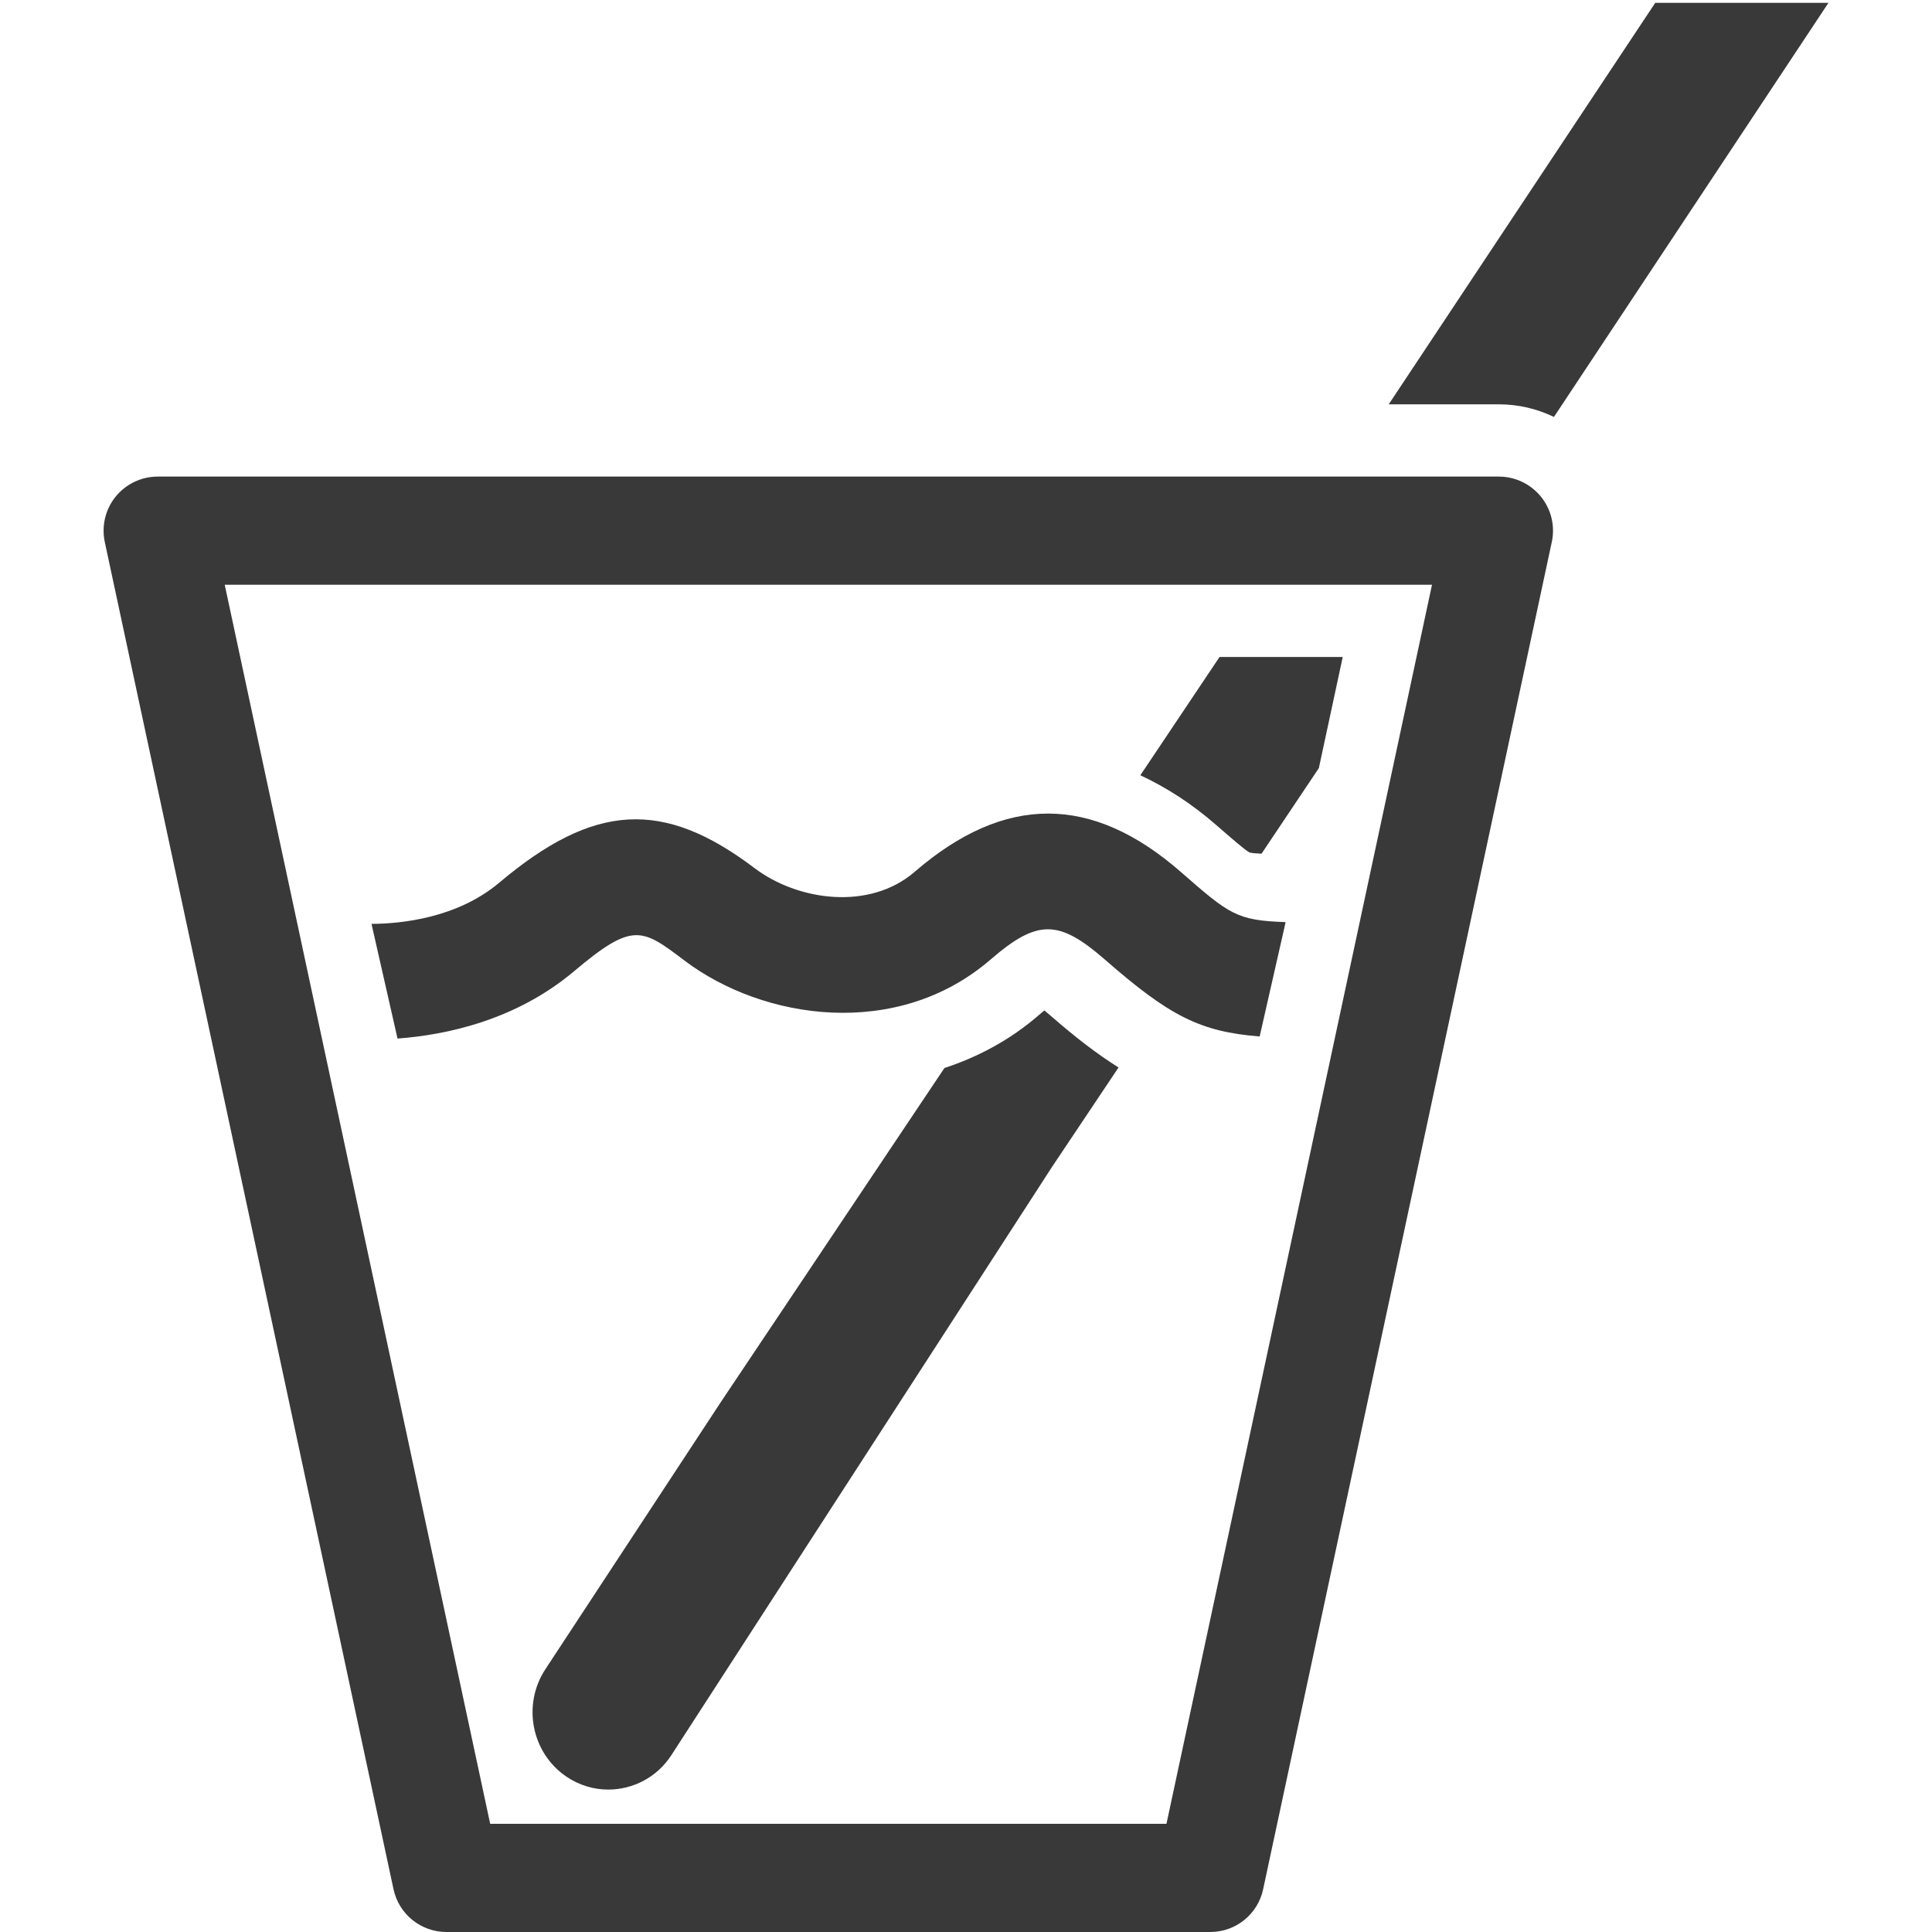
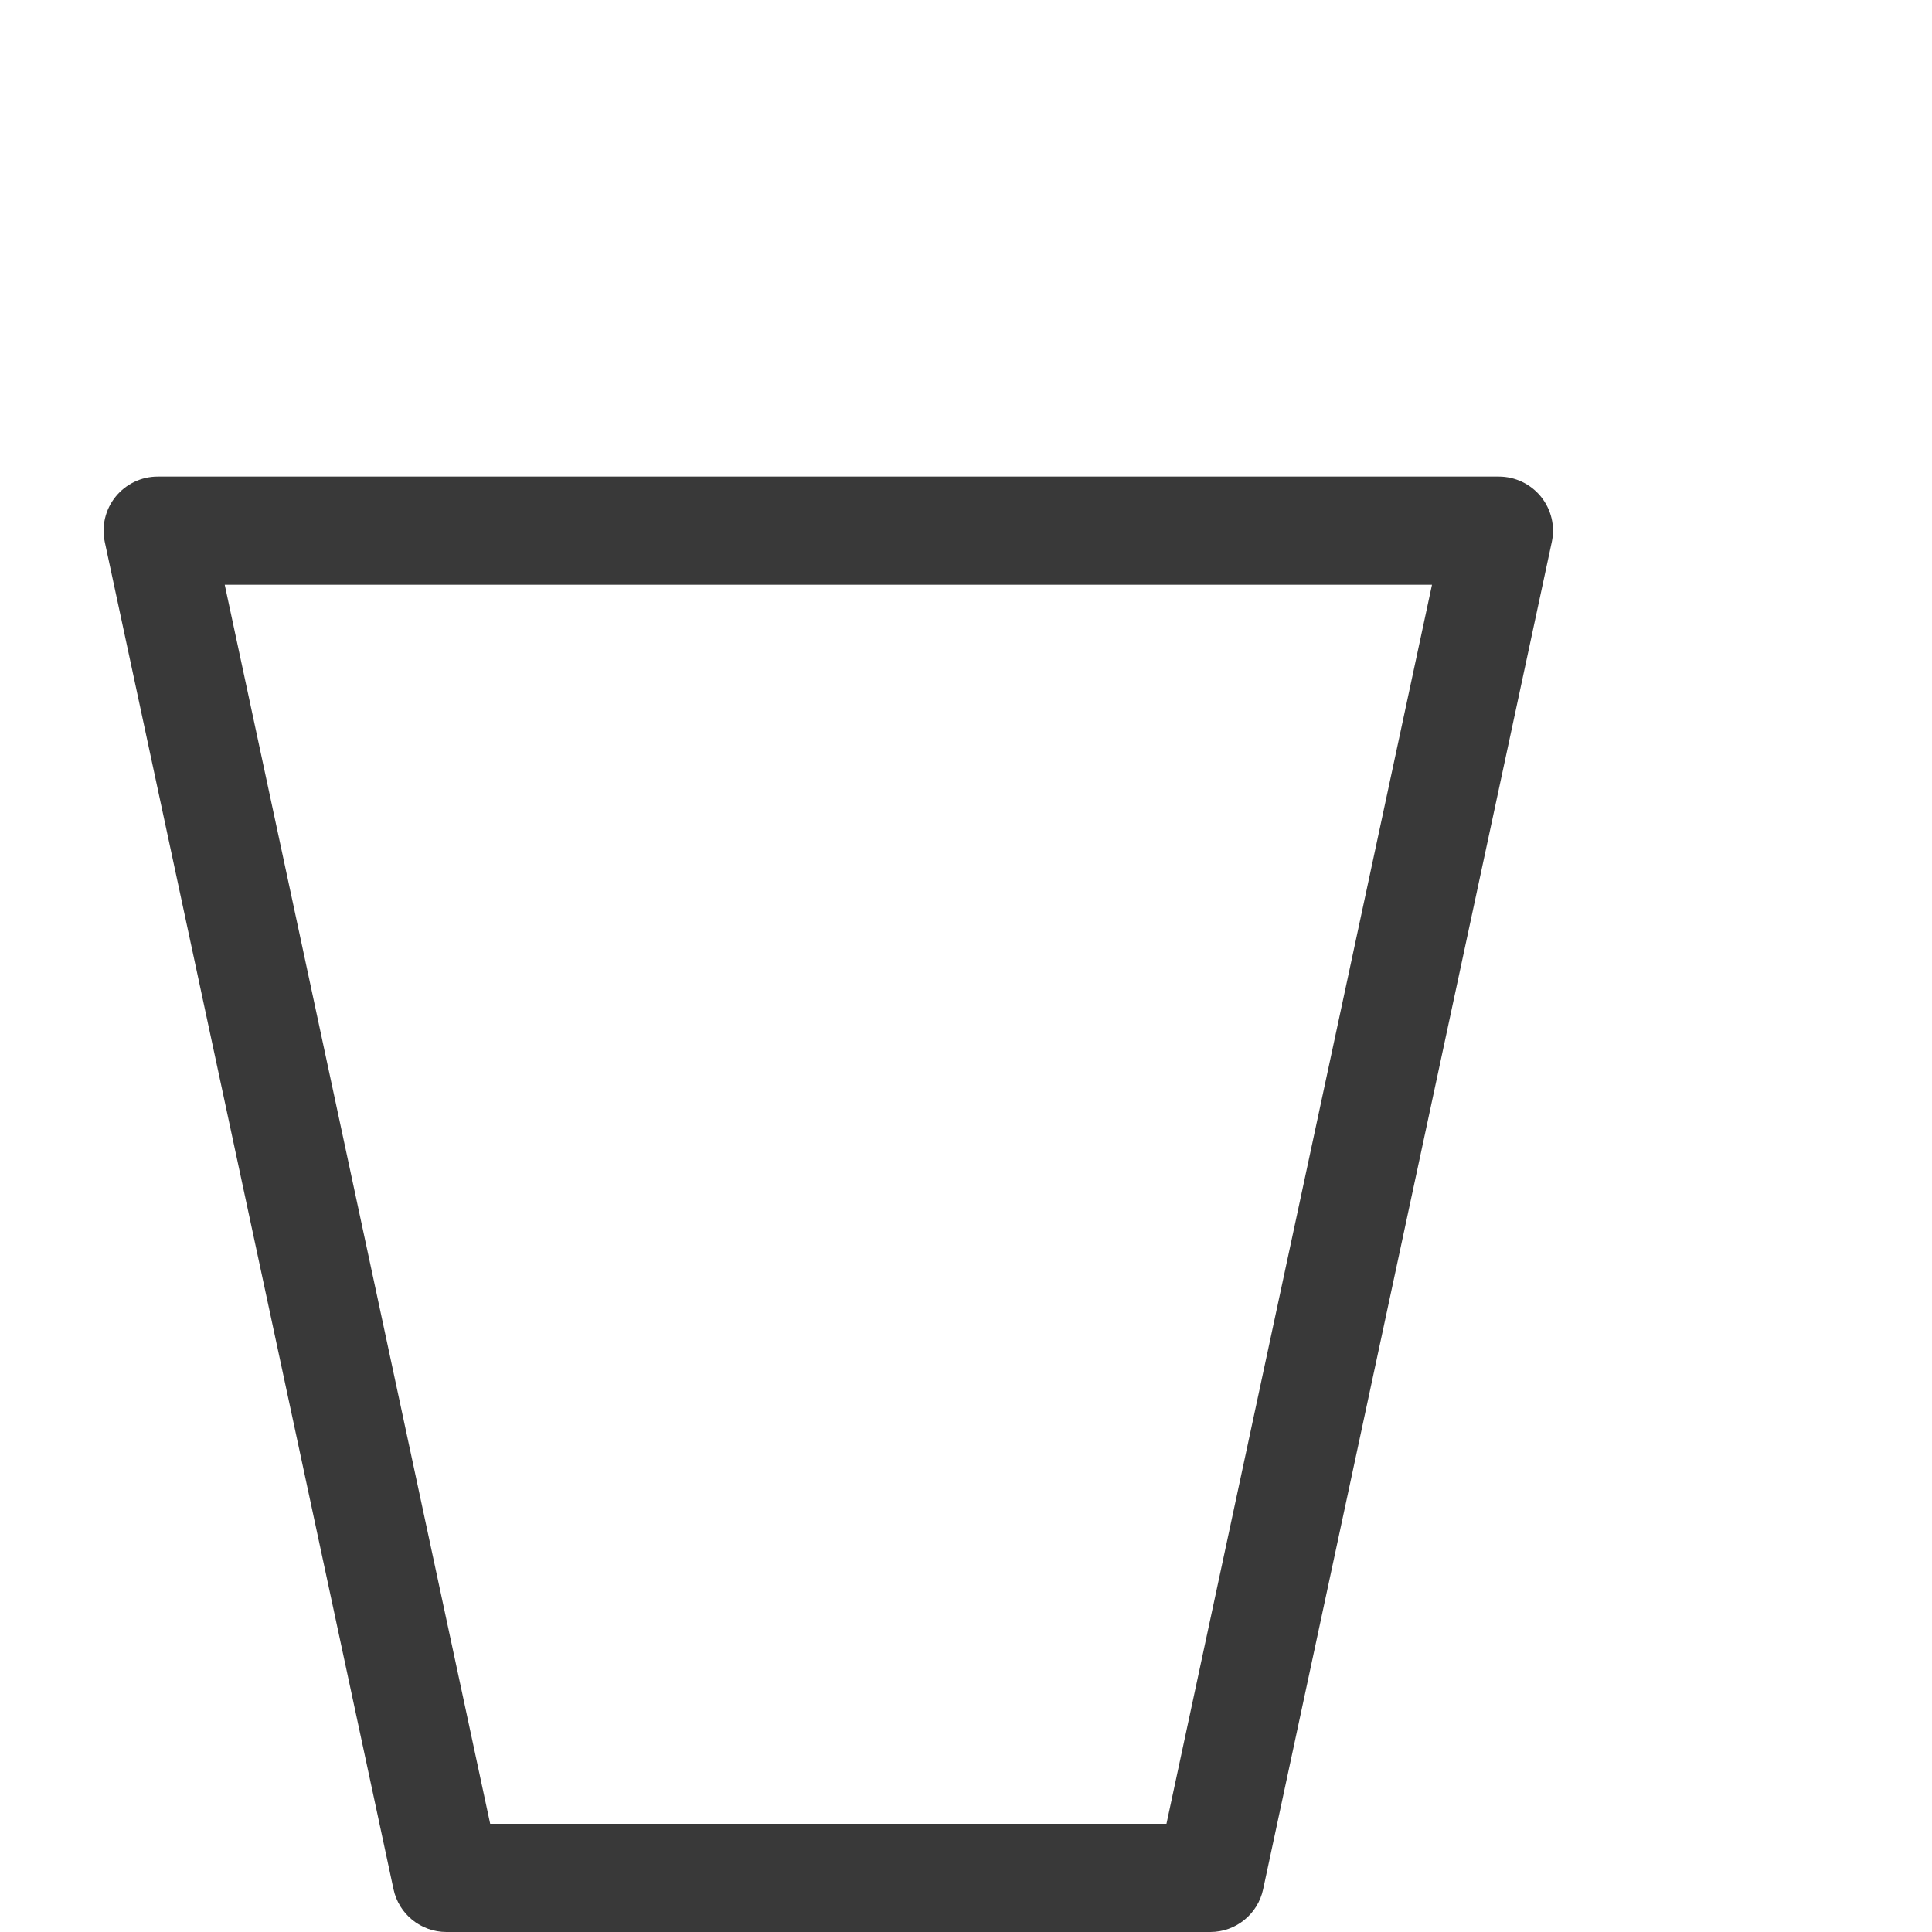
<svg xmlns="http://www.w3.org/2000/svg" version="1.1" id="Strohhalm" x="0px" y="0px" width="25px" height="25px" viewBox="0 0 25 25" enable-background="new 0 0 25 25" xml:space="preserve">
  <g>
    <path fill="#393939" d="M15.661,25H5.777c-0.33,0-0.616-0.23-0.685-0.554L1.356,7.014c-0.044-0.207,0.007-0.423,0.14-0.587   c0.133-0.164,0.333-0.26,0.544-0.26h17.355c0.212,0,0.411,0.096,0.545,0.26c0.133,0.165,0.185,0.38,0.14,0.587l-3.735,17.433   C16.276,24.77,15.991,25,15.661,25z M6.343,23.6h8.751L18.53,7.567H2.908L6.343,23.6z" />
-     <path fill="#393939" d="M15.738,10.676c0.186,0.161,0.377,0.329,0.431,0.355c0.024,0.007,0.084,0.013,0.155,0.016l0.742-1.108   l0.309-1.438h-1.594l-1.025,1.531C15.09,10.188,15.417,10.396,15.738,10.676z" />
-     <path fill="#393939" d="M21.418,0.038L17.97,5.232h1.427c0.251,0,0.492,0.058,0.711,0.163l3.552-5.358H21.418z" />
-     <path fill="#393939" d="M16.623,11.99l0.012-0.058c-0.631-0.021-0.725-0.098-1.354-0.648c-1.152-1.007-2.279-1.009-3.445-0.003   c-0.586,0.507-1.515,0.375-2.073-0.048c-1.183-0.895-2.077-0.844-3.303,0.189c-0.546,0.46-1.271,0.531-1.652,0.533l0.007,0.035   l0.329,1.449c0.631-0.047,1.529-0.236,2.282-0.869c0.764-0.645,0.879-0.558,1.432-0.14c1.018,0.77,2.752,1.028,3.958-0.012   c0.605-0.523,0.881-0.524,1.479-0.003c0.84,0.734,1.234,0.935,2.005,0.997L16.623,11.99z" />
-     <path fill="#393939" d="M14.474,13.813c-0.267-0.167-0.55-0.382-0.885-0.675c-0.028-0.024-0.053-0.045-0.075-0.063   c-0.024,0.019-0.051,0.042-0.082,0.069c-0.358,0.309-0.769,0.531-1.211,0.676l-2.887,4.313L7.057,21.6   c-0.301,0.459-0.181,1.08,0.27,1.388c0.167,0.114,0.356,0.169,0.544,0.169c0.316,0,0.627-0.155,0.815-0.443l4.929-7.617l0,0   L14.474,13.813z" />
  </g>
</svg>